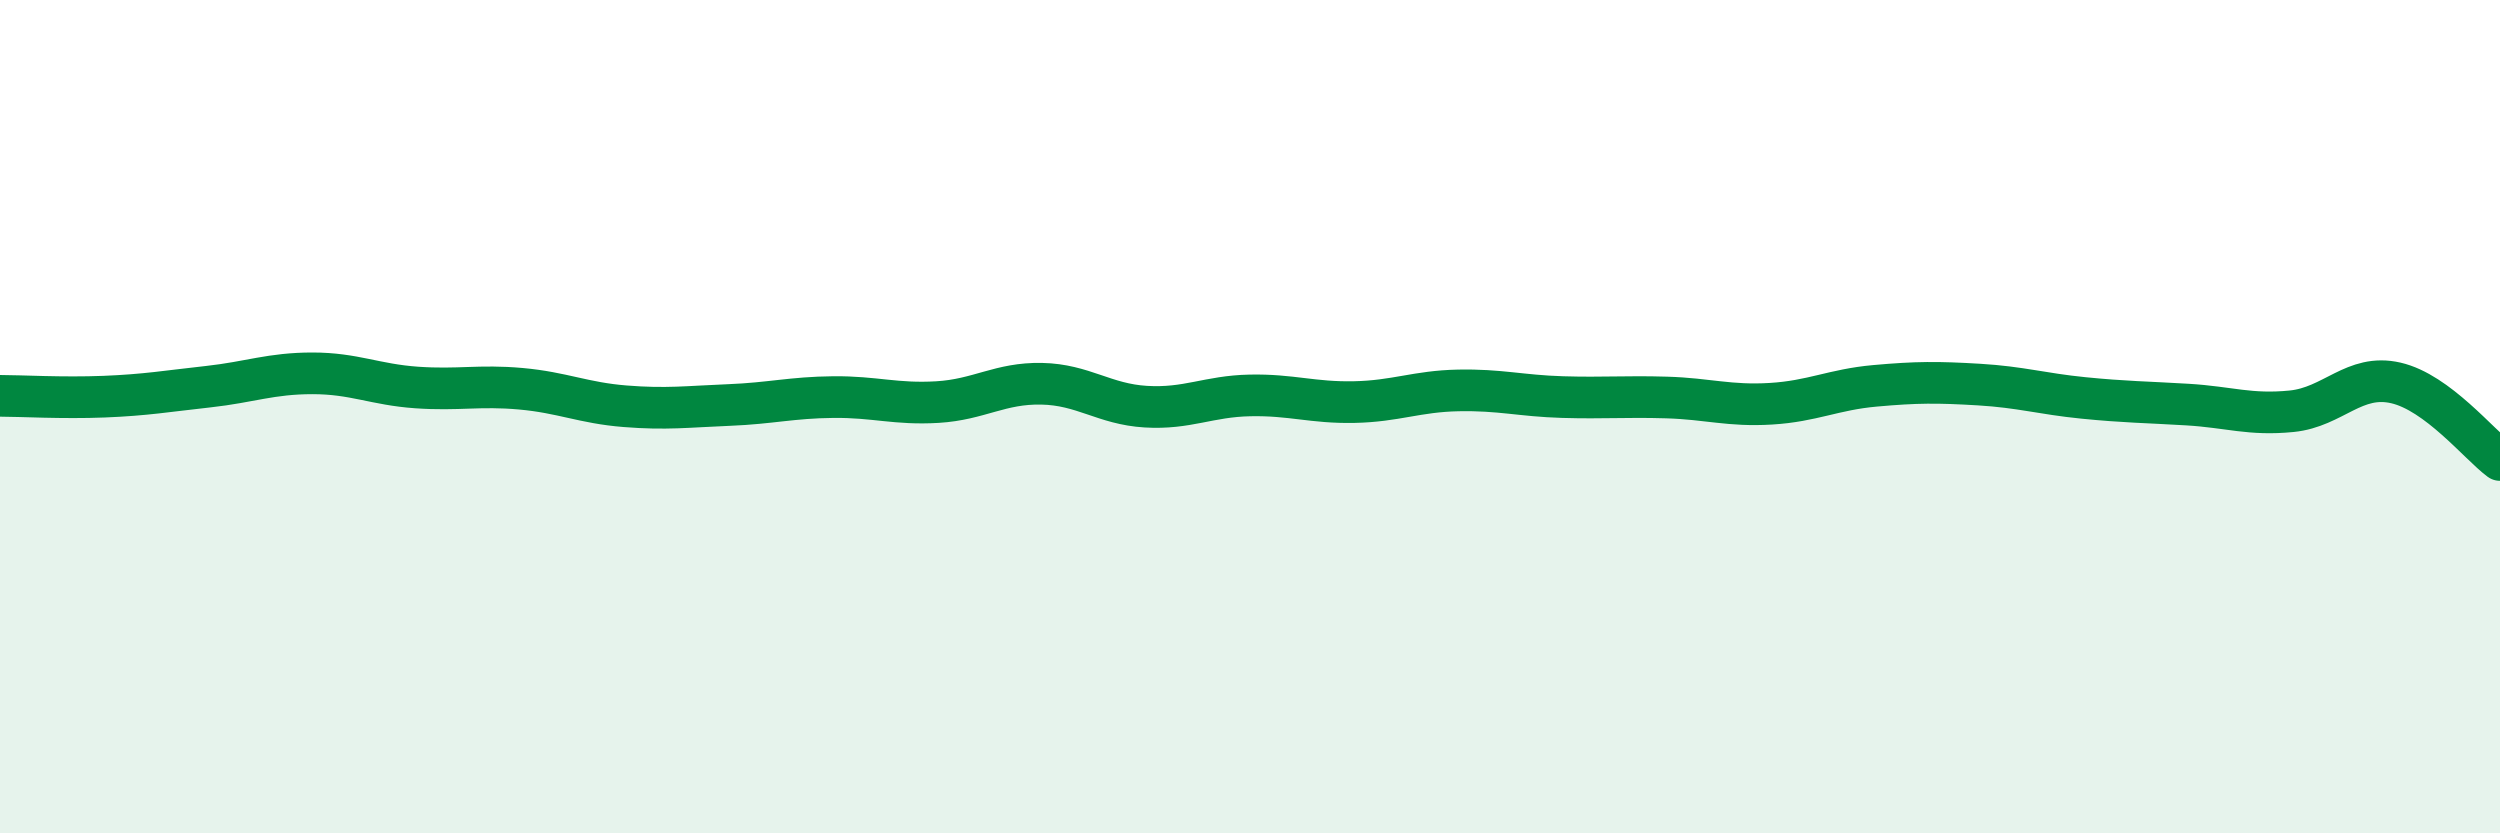
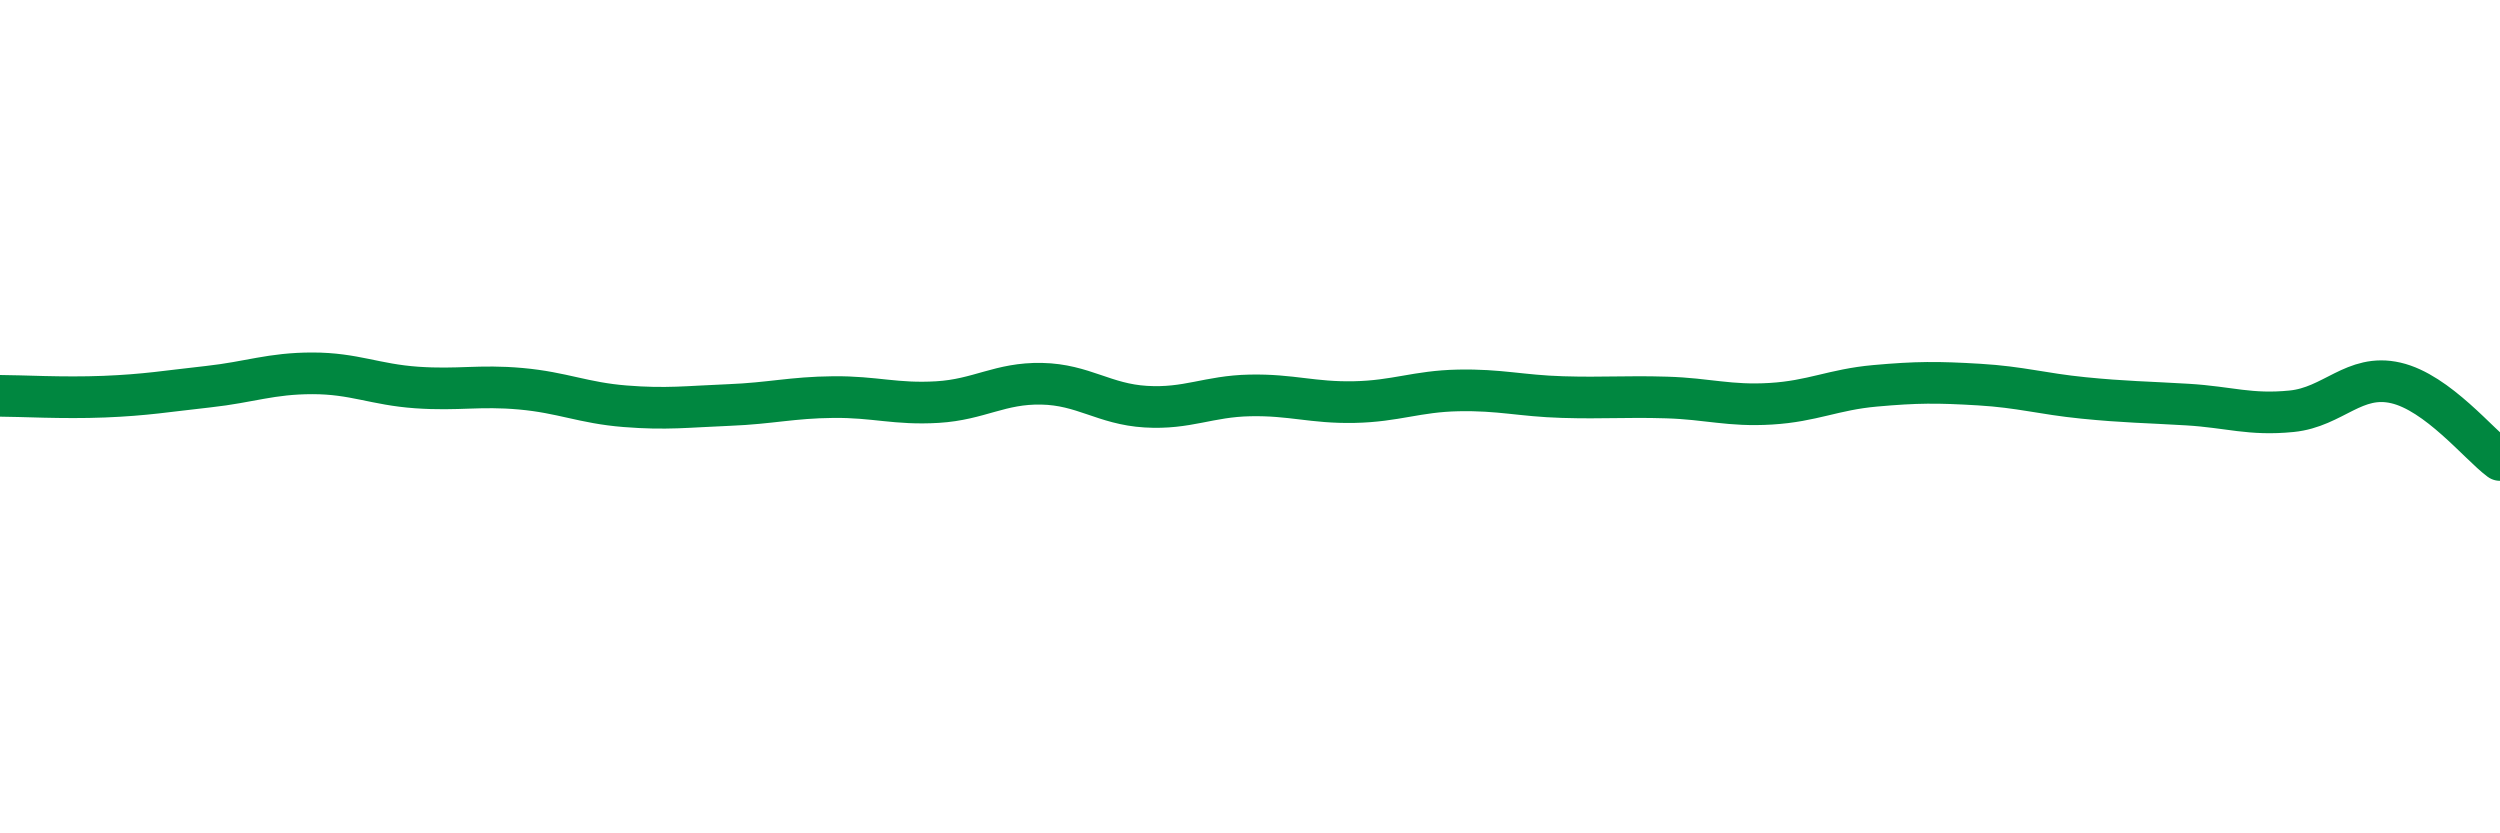
<svg xmlns="http://www.w3.org/2000/svg" width="60" height="20" viewBox="0 0 60 20">
-   <path d="M 0,9.5 C 0.5,9.5 1.5,9.56 2.5,9.52 C 3.5,9.48 4,9.39 5,9.28 C 6,9.17 6.5,8.96 7.5,8.96 C 8.5,8.96 9,9.23 10,9.3 C 11,9.37 11.5,9.24 12.5,9.33 C 13.5,9.42 14,9.67 15,9.75 C 16,9.83 16.5,9.76 17.5,9.72 C 18.5,9.68 19,9.54 20,9.53 C 21,9.52 21.5,9.71 22.5,9.65 C 23.5,9.59 24,9.19 25,9.21 C 26,9.23 26.5,9.7 27.5,9.76 C 28.5,9.82 29,9.51 30,9.49 C 31,9.47 31.5,9.67 32.5,9.65 C 33.5,9.63 34,9.39 35,9.37 C 36,9.35 36.5,9.5 37.5,9.53 C 38.5,9.56 39,9.51 40,9.54 C 41,9.57 41.5,9.75 42.5,9.69 C 43.5,9.63 44,9.35 45,9.26 C 46,9.17 46.5,9.17 47.5,9.23 C 48.5,9.29 49,9.45 50,9.55 C 51,9.65 51.5,9.65 52.5,9.71 C 53.5,9.77 54,9.97 55,9.87 C 56,9.77 56.5,8.96 57.5,9.19 C 58.5,9.42 59.5,10.67 60,11.04L60 20L0 20Z" fill="#008740" opacity="0.1" stroke-linecap="round" stroke-linejoin="round" />
  <path d="M 0,9.5 C 0.5,9.5 1.5,9.56 2.5,9.52 C 3.5,9.48 4,9.39 5,9.28 C 6,9.17 6.5,8.96 7.5,8.96 C 8.5,8.96 9,9.23 10,9.3 C 11,9.37 11.5,9.24 12.5,9.33 C 13.5,9.42 14,9.67 15,9.75 C 16,9.83 16.5,9.76 17.5,9.72 C 18.5,9.68 19,9.54 20,9.53 C 21,9.52 21.5,9.71 22.5,9.65 C 23.5,9.59 24,9.19 25,9.21 C 26,9.23 26.5,9.7 27.5,9.76 C 28.5,9.82 29,9.51 30,9.49 C 31,9.47 31.5,9.67 32.5,9.65 C 33.5,9.63 34,9.39 35,9.37 C 36,9.35 36.5,9.5 37.5,9.53 C 38.5,9.56 39,9.51 40,9.54 C 41,9.57 41.5,9.75 42.5,9.69 C 43.5,9.63 44,9.35 45,9.26 C 46,9.17 46.5,9.17 47.5,9.23 C 48.5,9.29 49,9.45 50,9.55 C 51,9.65 51.5,9.65 52.5,9.71 C 53.5,9.77 54,9.97 55,9.87 C 56,9.77 56.5,8.96 57.5,9.19 C 58.5,9.42 59.5,10.67 60,11.04" stroke="#008740" stroke-width="1" fill="none" stroke-linecap="round" stroke-linejoin="round" />
</svg>